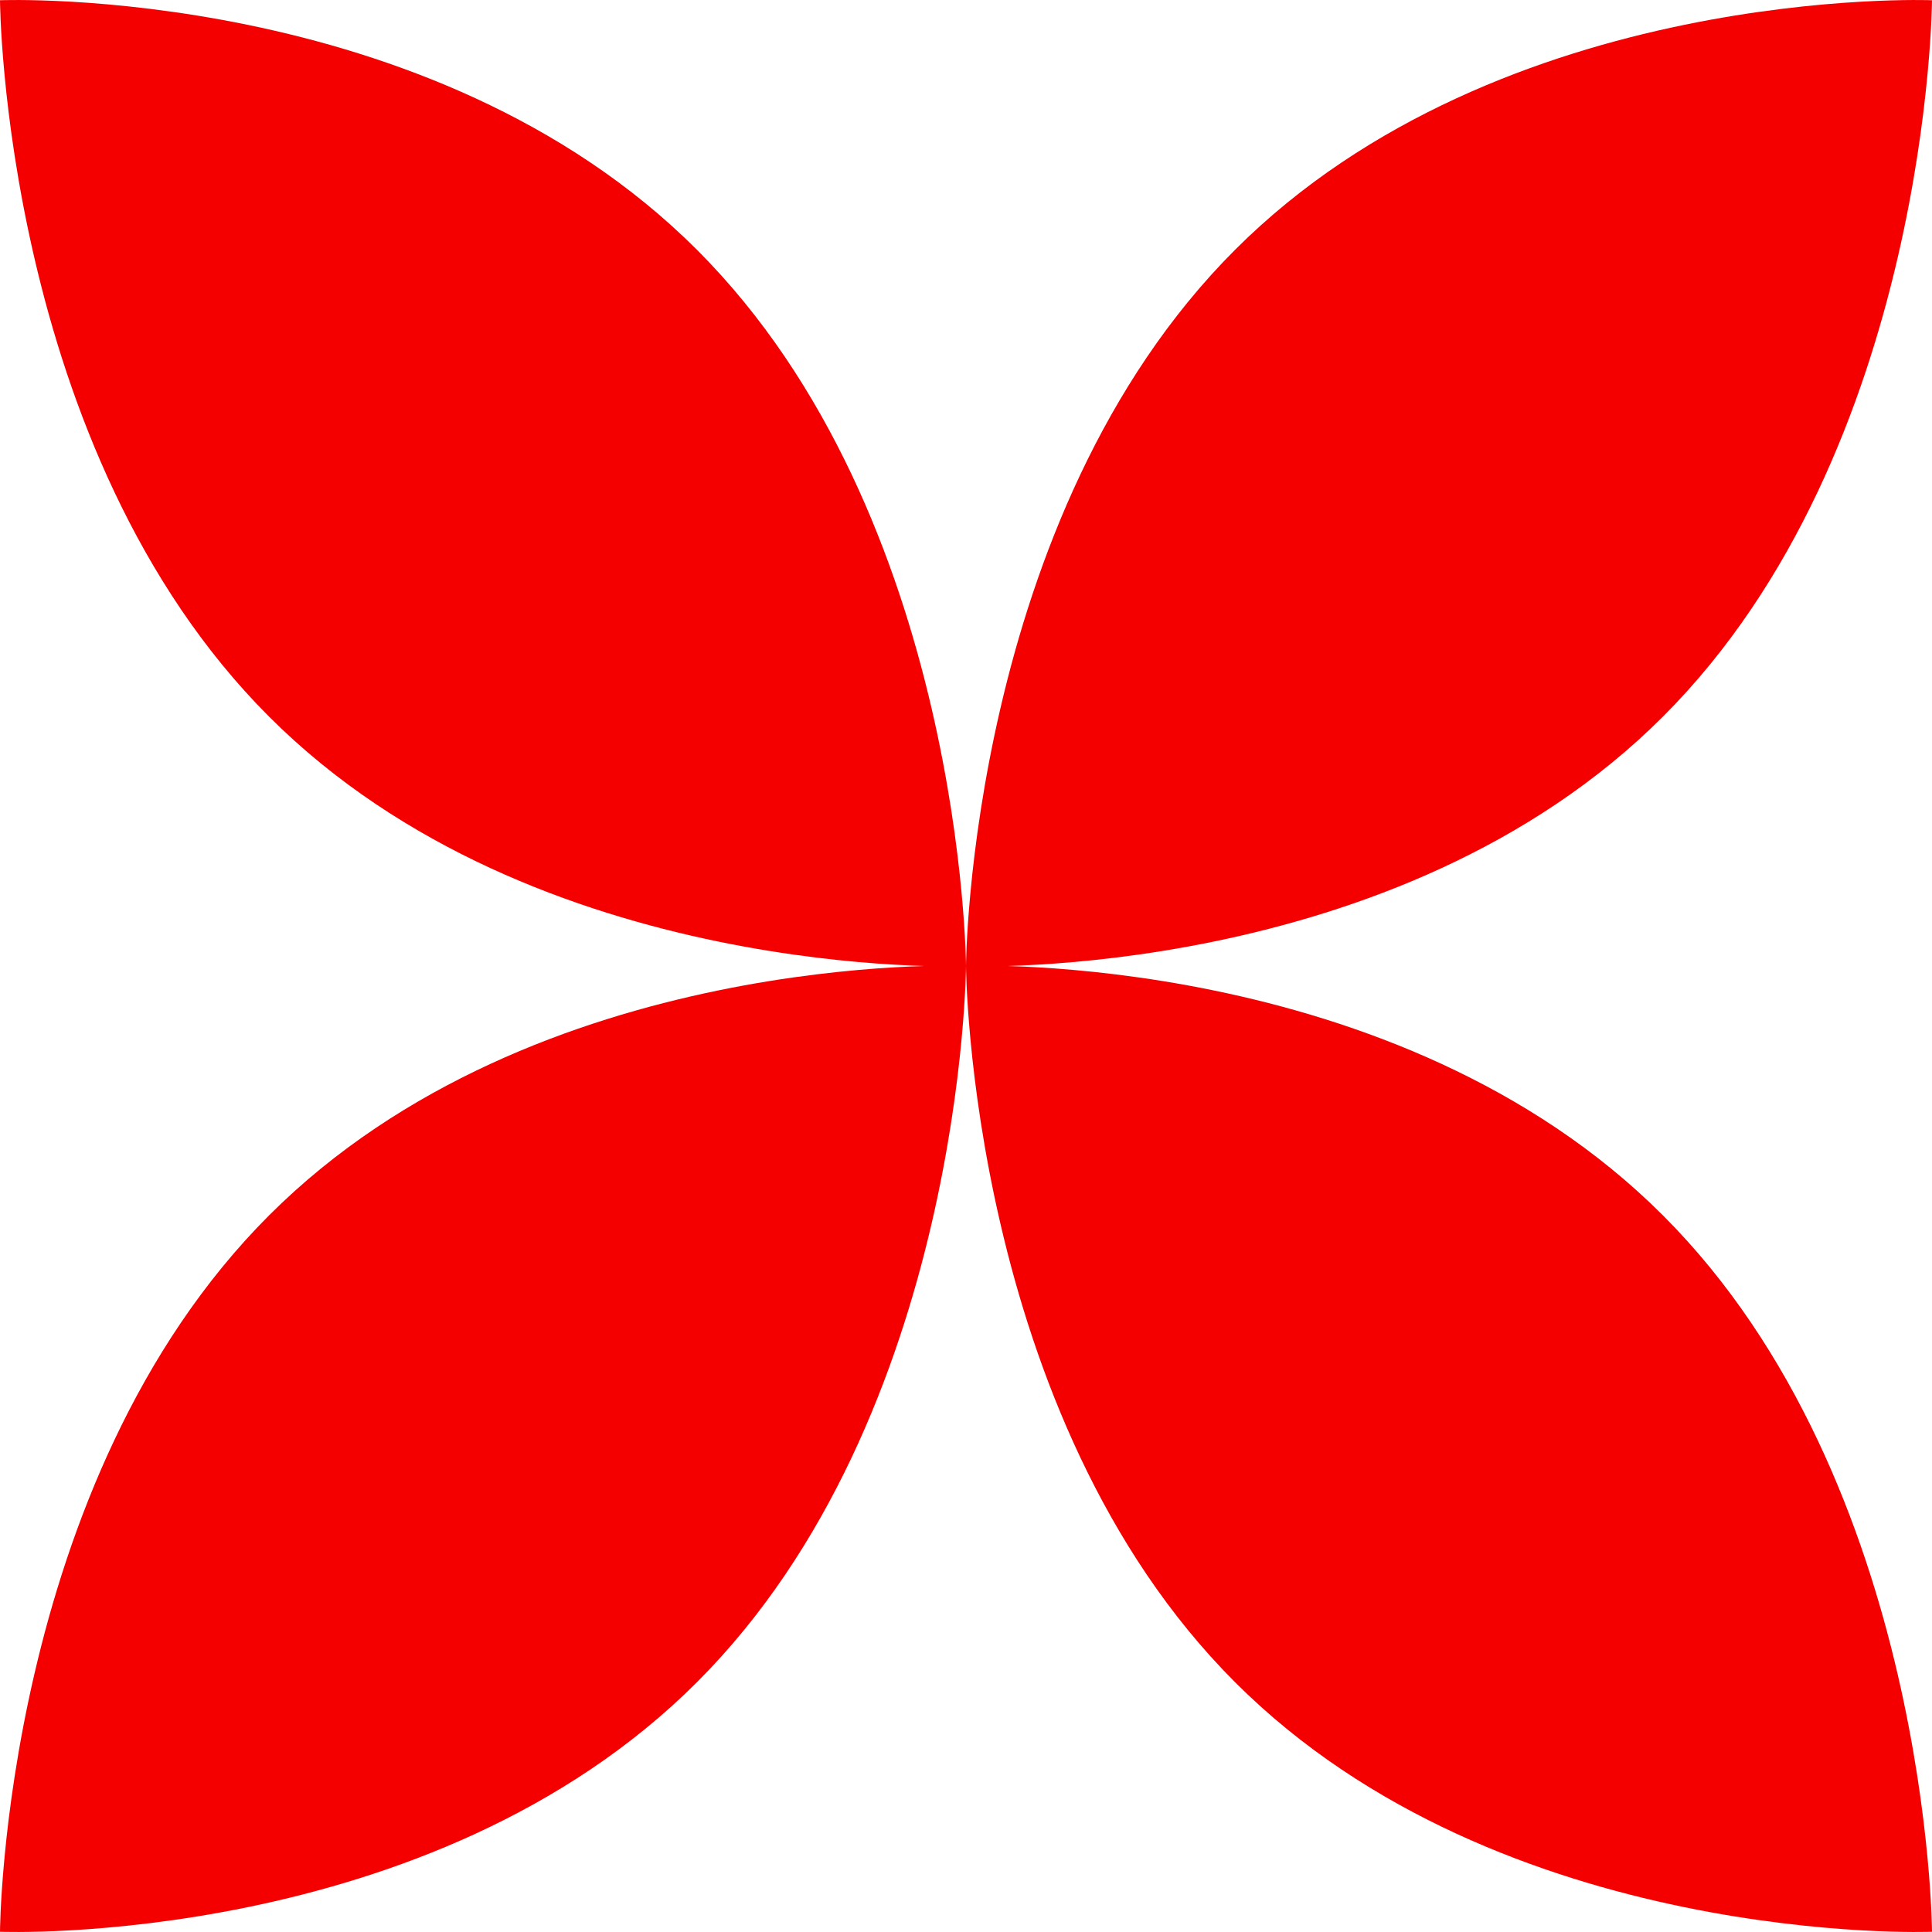
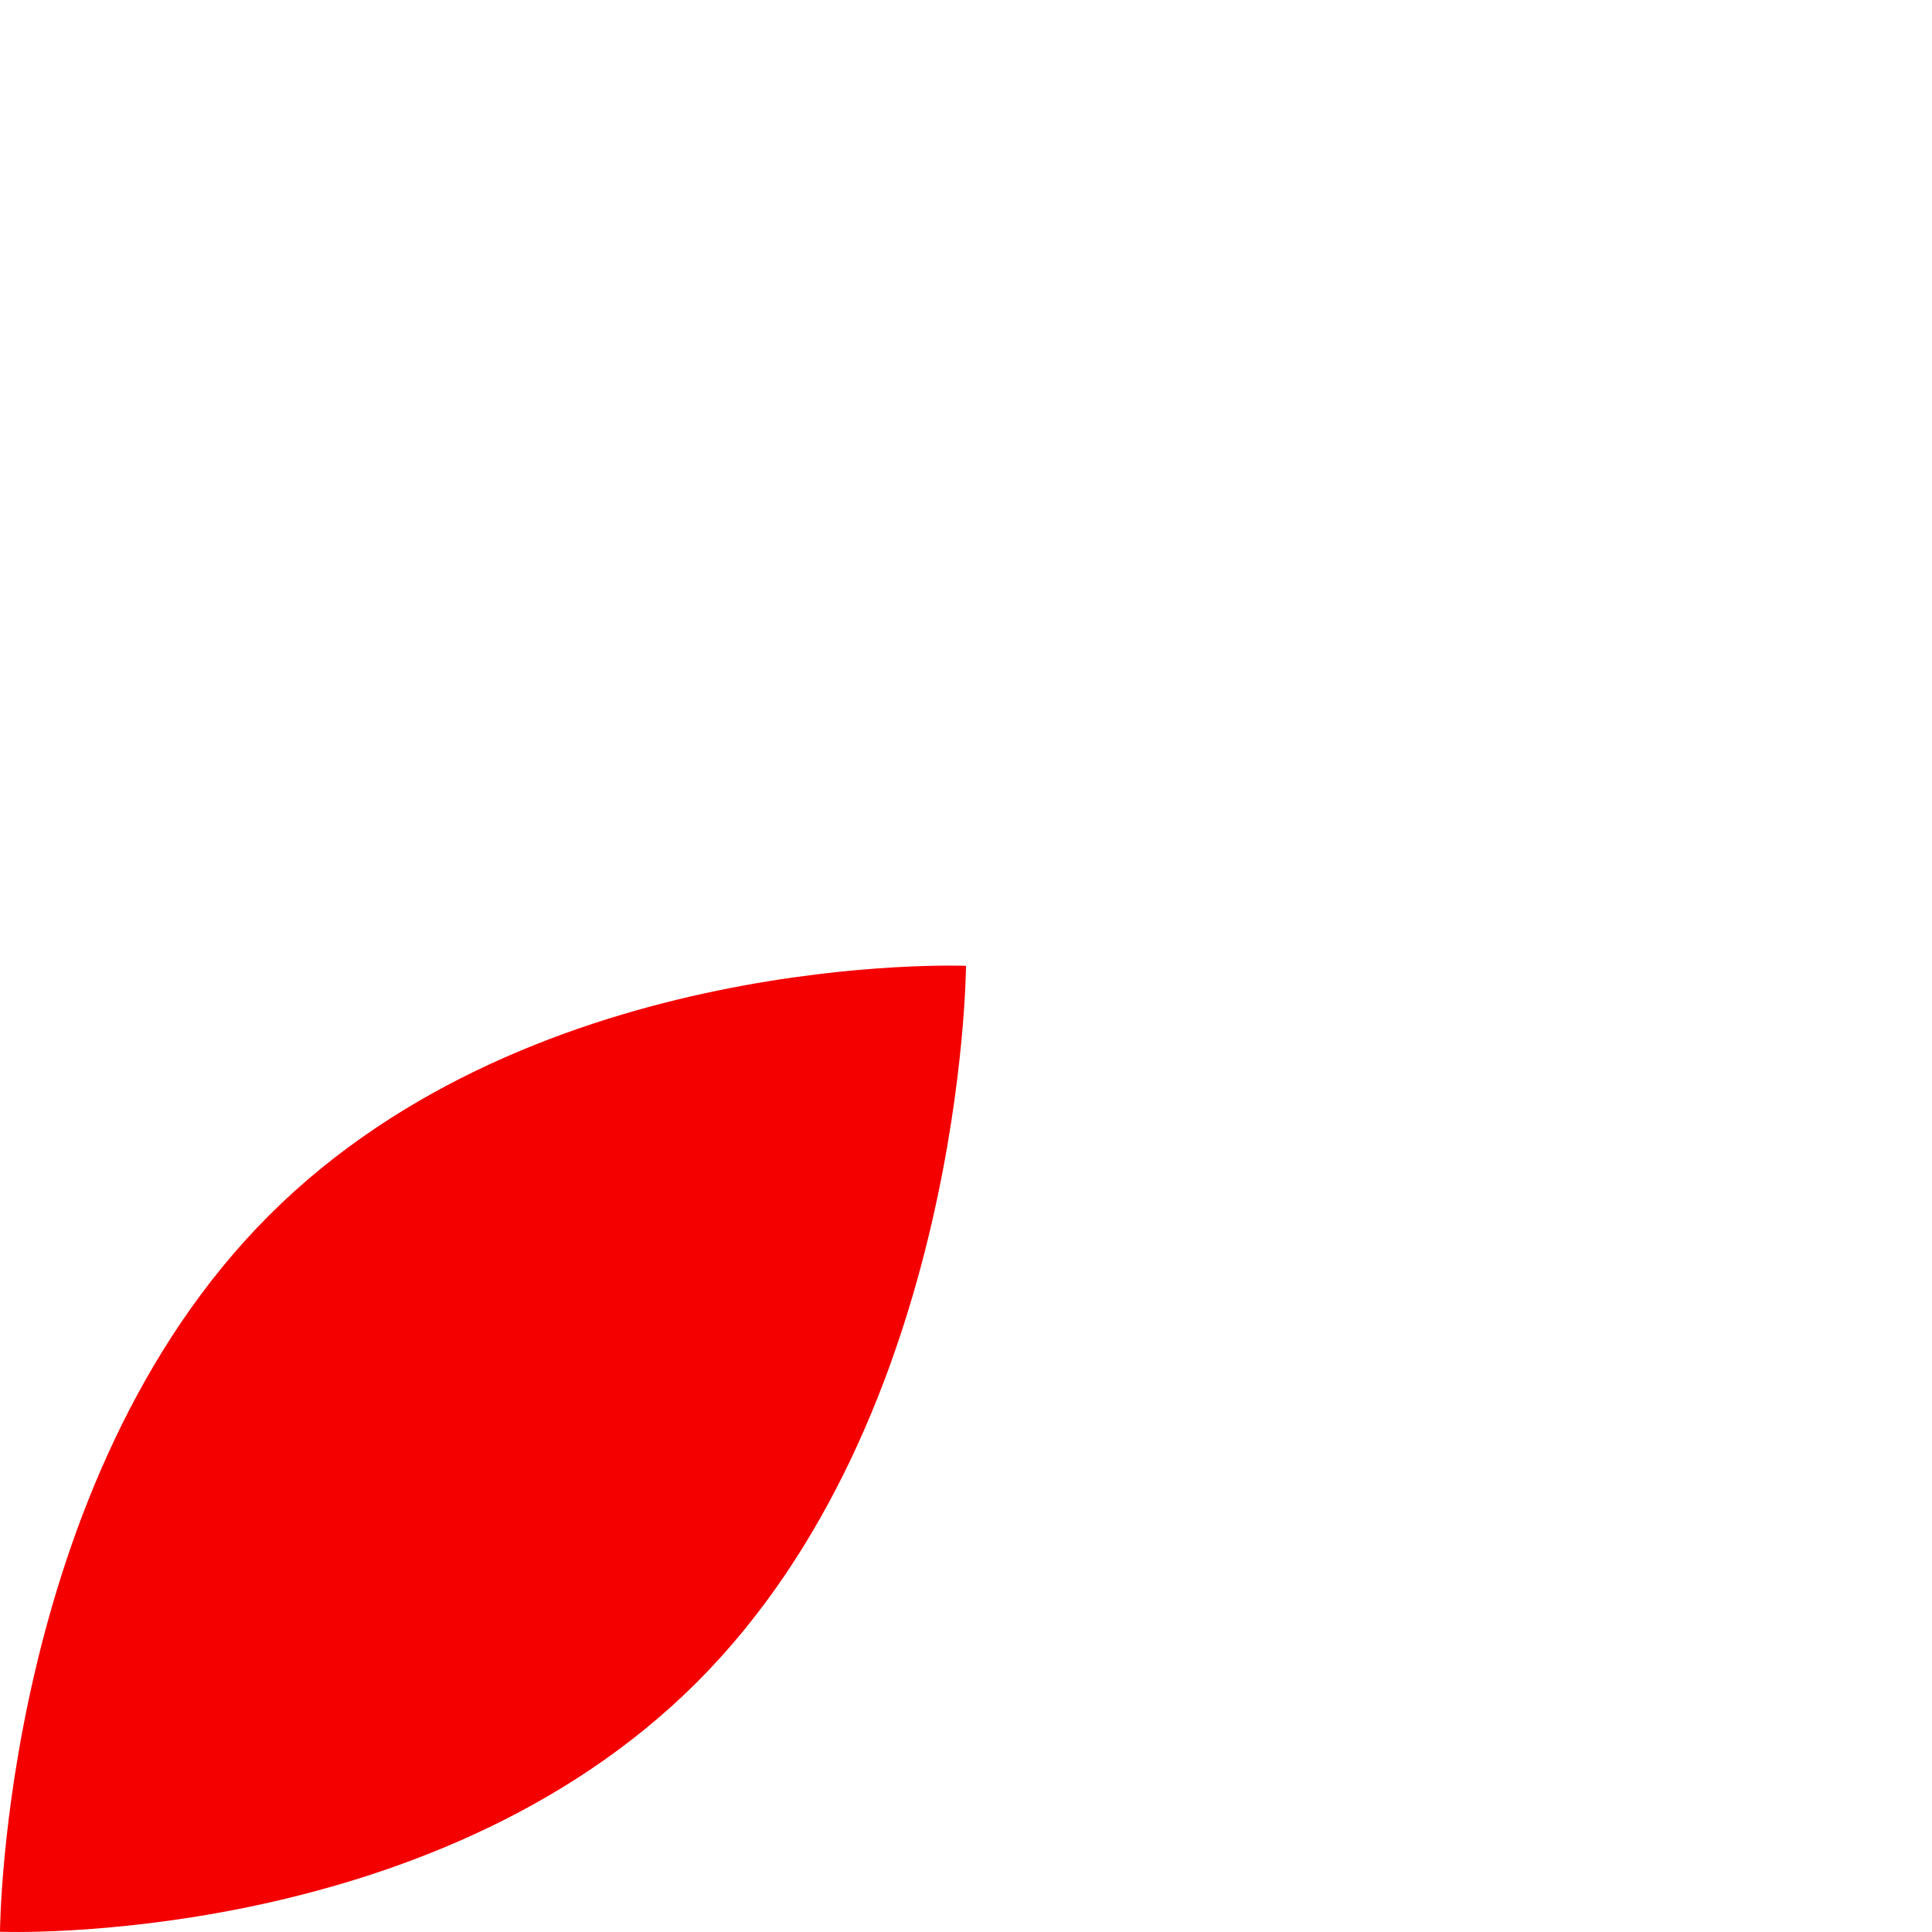
<svg xmlns="http://www.w3.org/2000/svg" width="135" height="135" viewBox="0 0 135 135" fill="none">
-   <path d="M48.701 17.456C67.341 36.094 67.5 67.513 67.5 67.513C67.5 67.513 37.439 68.711 18.799 50.073C0.159 31.434 0 0.016 0 0.016C0 0.016 30.061 -1.183 48.701 17.456Z" fill="#F50000" />
-   <path d="M86.299 17.456C67.659 36.094 67.5 67.513 67.5 67.513C67.5 67.513 97.561 68.711 116.201 50.073C134.841 31.434 135 0.016 135 0.016C135 0.016 104.939 -1.183 86.299 17.456Z" fill="#F50000" />
  <path d="M48.701 117.544C67.341 98.905 67.5 67.487 67.5 67.487C67.5 67.487 37.439 66.288 18.799 84.927C0.159 103.566 0 134.984 0 134.984C0 134.984 30.061 136.183 48.701 117.544Z" fill="#F50000" />
-   <path d="M86.299 117.544C67.659 98.906 67.5 67.487 67.5 67.487C67.5 67.487 97.561 66.289 116.201 84.927C134.841 103.566 135 134.984 135 134.984C135 134.984 104.939 136.183 86.299 117.544Z" fill="#F50000" />
</svg>